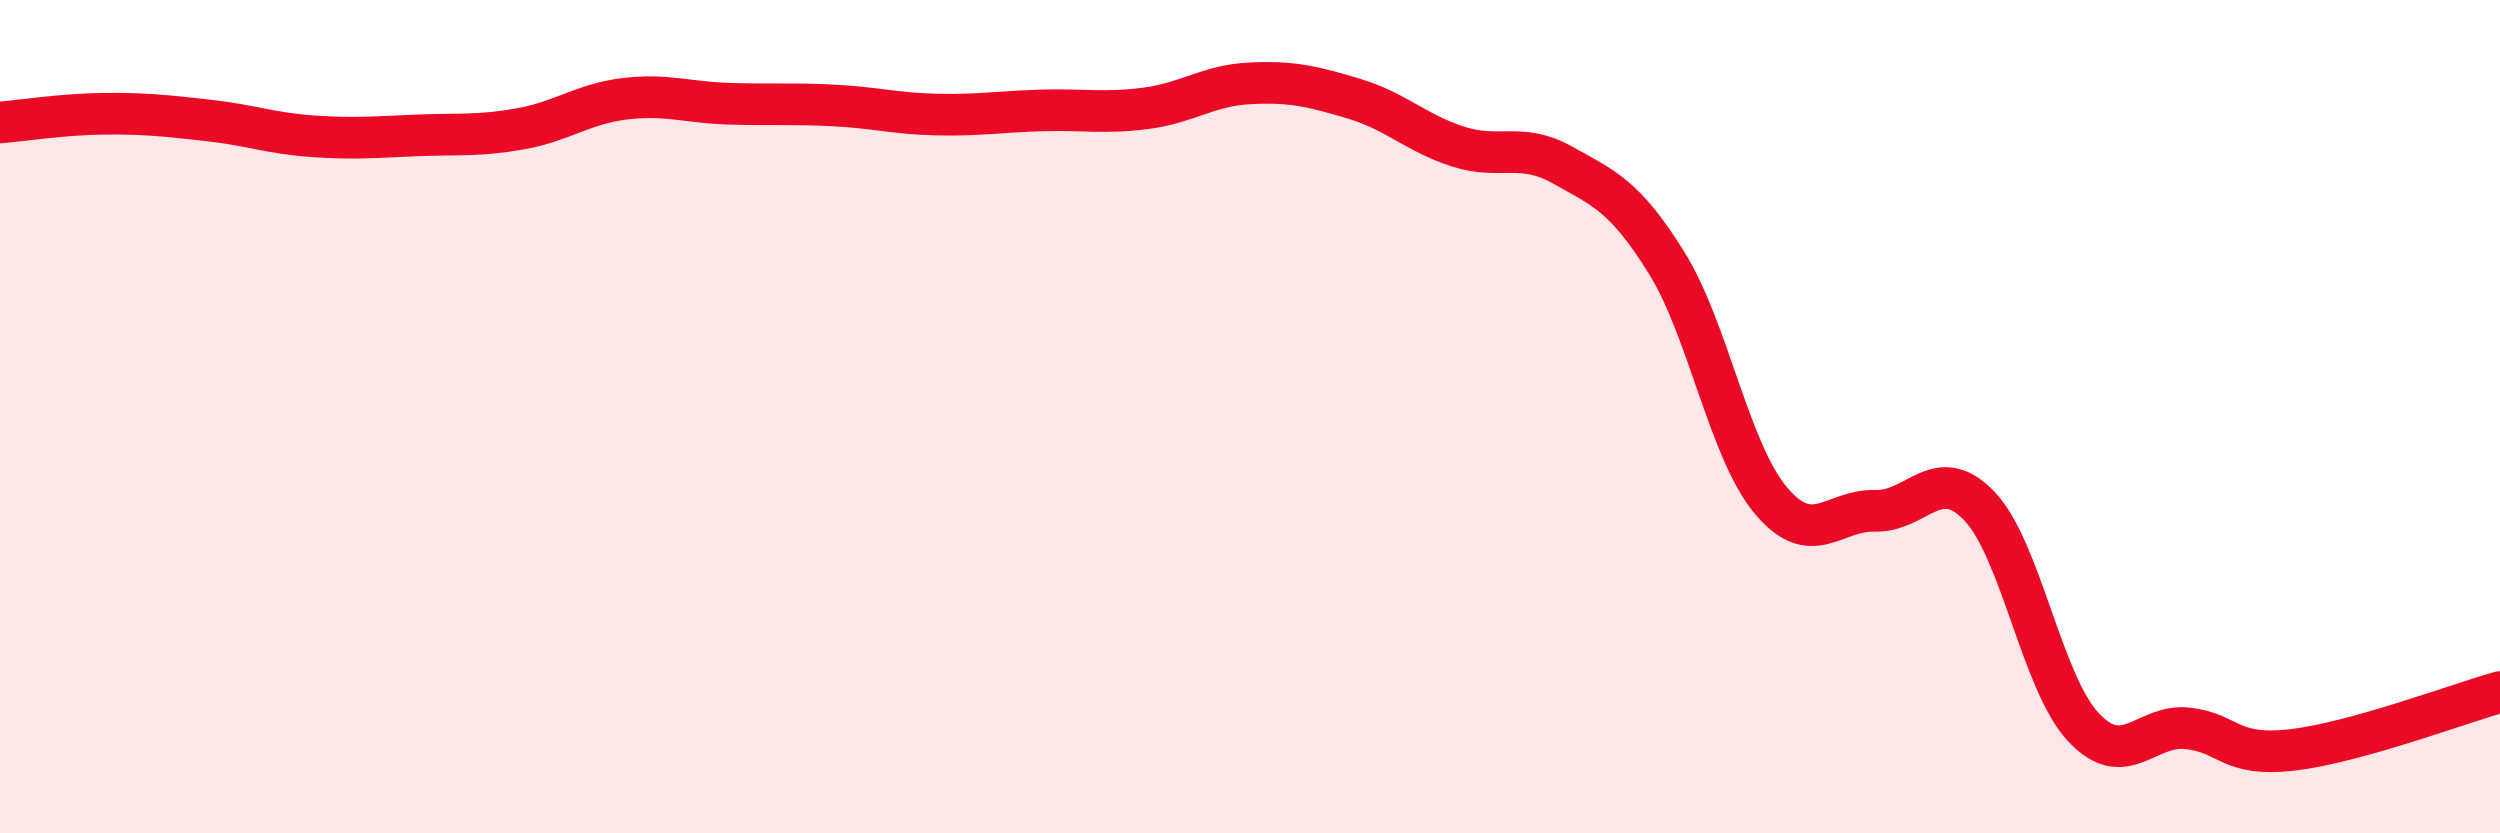
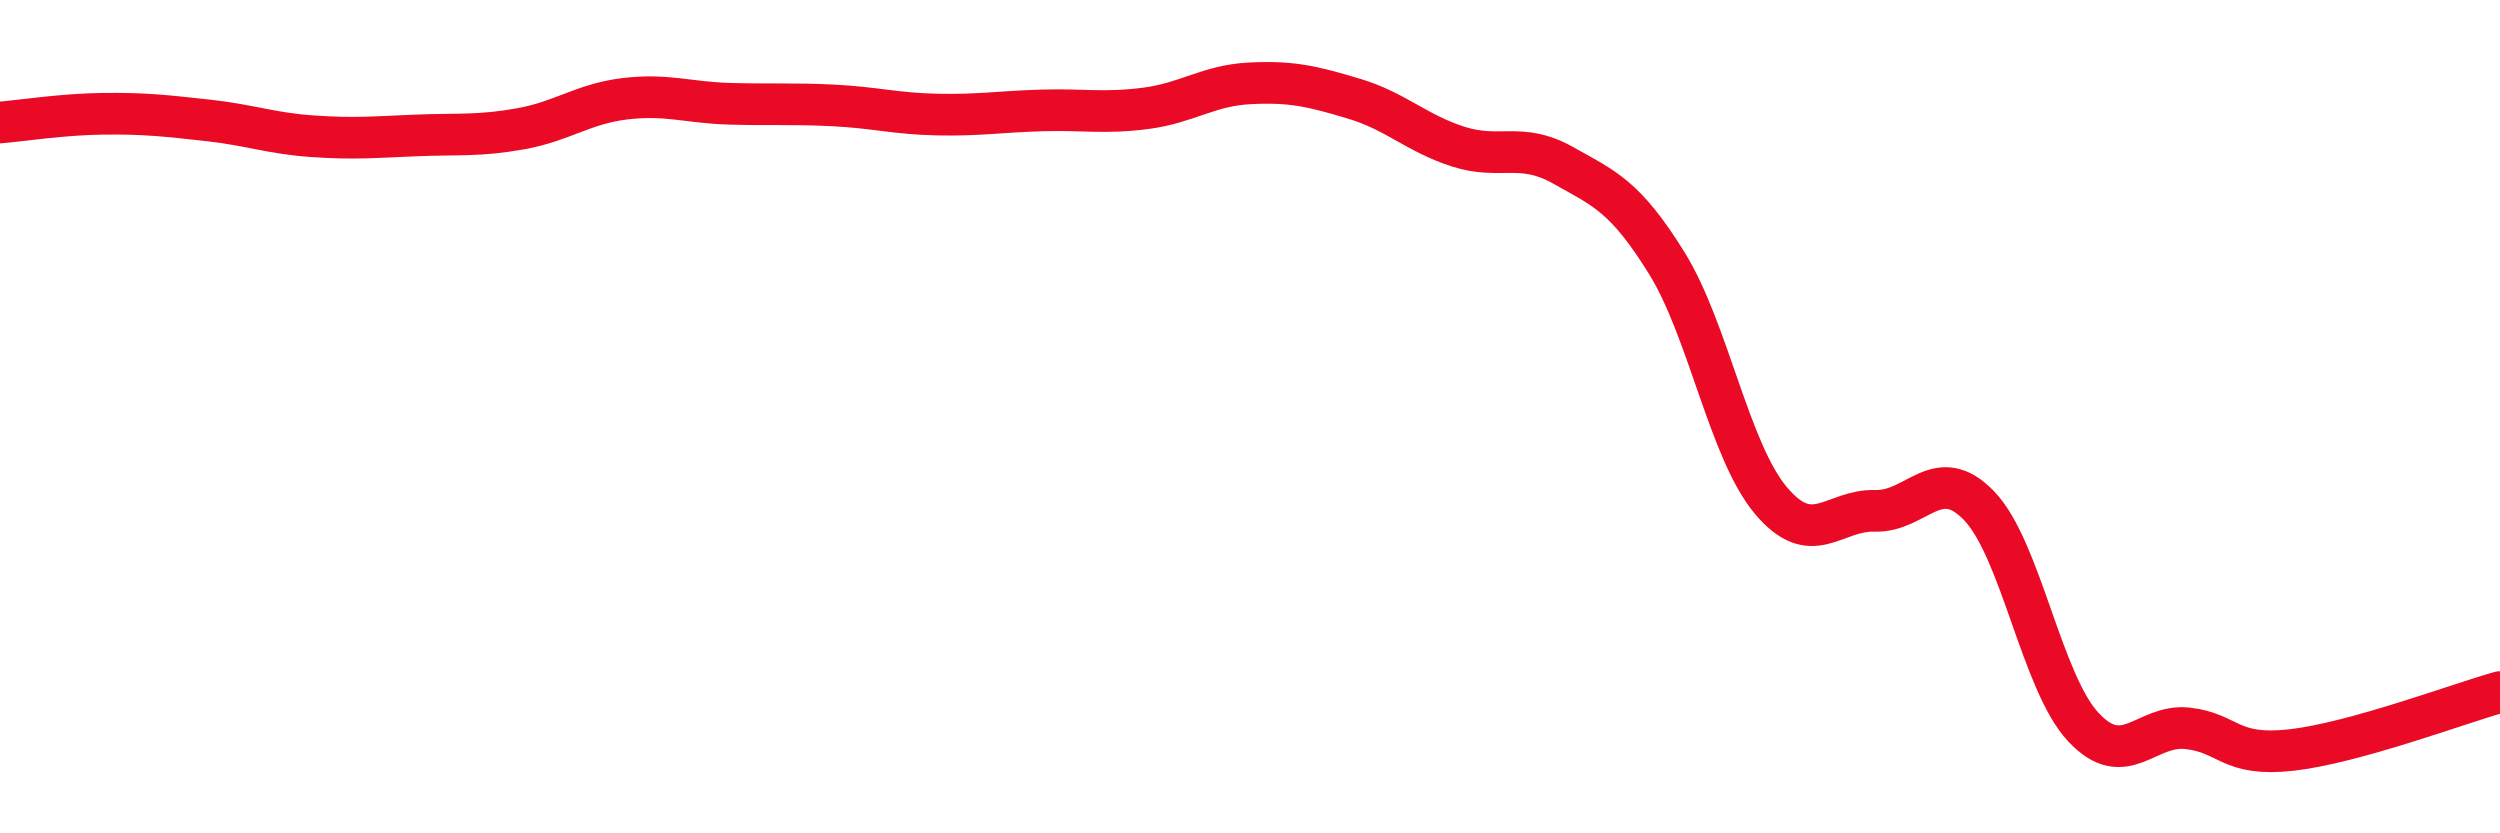
<svg xmlns="http://www.w3.org/2000/svg" width="60" height="20" viewBox="0 0 60 20">
-   <path d="M 0,2.94 C 0.5,2.9 1.5,2.74 2.5,2.73 C 3.5,2.72 4,2.78 5,2.89 C 6,3 6.5,3.2 7.5,3.27 C 8.5,3.34 9,3.29 10,3.25 C 11,3.21 11.5,3.27 12.5,3.09 C 13.5,2.91 14,2.49 15,2.37 C 16,2.25 16.5,2.46 17.5,2.49 C 18.5,2.52 19,2.48 20,2.53 C 21,2.58 21.5,2.73 22.5,2.75 C 23.5,2.77 24,2.68 25,2.65 C 26,2.62 26.5,2.73 27.5,2.6 C 28.5,2.47 29,2.05 30,2 C 31,1.95 31.5,2.07 32.5,2.37 C 33.5,2.67 34,3.2 35,3.52 C 36,3.84 36.5,3.4 37.5,3.96 C 38.5,4.52 39,4.7 40,6.31 C 41,7.92 41.5,10.82 42.5,12.01 C 43.5,13.2 44,12.23 45,12.26 C 46,12.29 46.5,11.1 47.5,12.14 C 48.5,13.18 49,16.38 50,17.45 C 51,18.52 51.5,17.37 52.5,17.48 C 53.5,17.59 53.5,18.17 55,18 C 56.5,17.83 59,16.89 60,16.61L60 20L0 20Z" fill="#EB0A25" opacity="0.1" stroke-linecap="round" stroke-linejoin="round" />
  <path d="M 0,2.94 C 0.5,2.9 1.5,2.74 2.5,2.73 C 3.5,2.72 4,2.78 5,2.89 C 6,3 6.5,3.2 7.5,3.27 C 8.5,3.34 9,3.29 10,3.25 C 11,3.21 11.5,3.27 12.5,3.09 C 13.5,2.91 14,2.49 15,2.37 C 16,2.25 16.5,2.46 17.5,2.49 C 18.5,2.52 19,2.48 20,2.53 C 21,2.58 21.5,2.73 22.5,2.75 C 23.5,2.77 24,2.68 25,2.65 C 26,2.62 26.5,2.73 27.5,2.6 C 28.5,2.47 29,2.05 30,2 C 31,1.95 31.5,2.07 32.5,2.37 C 33.5,2.67 34,3.2 35,3.52 C 36,3.84 36.5,3.4 37.5,3.96 C 38.5,4.52 39,4.7 40,6.31 C 41,7.92 41.5,10.82 42.5,12.01 C 43.5,13.2 44,12.23 45,12.26 C 46,12.29 46.5,11.1 47.5,12.14 C 48.5,13.18 49,16.38 50,17.45 C 51,18.52 51.5,17.37 52.5,17.48 C 53.5,17.59 53.5,18.17 55,18 C 56.5,17.83 59,16.89 60,16.61" stroke="#EB0A25" stroke-width="1" fill="none" stroke-linecap="round" stroke-linejoin="round" />
</svg>